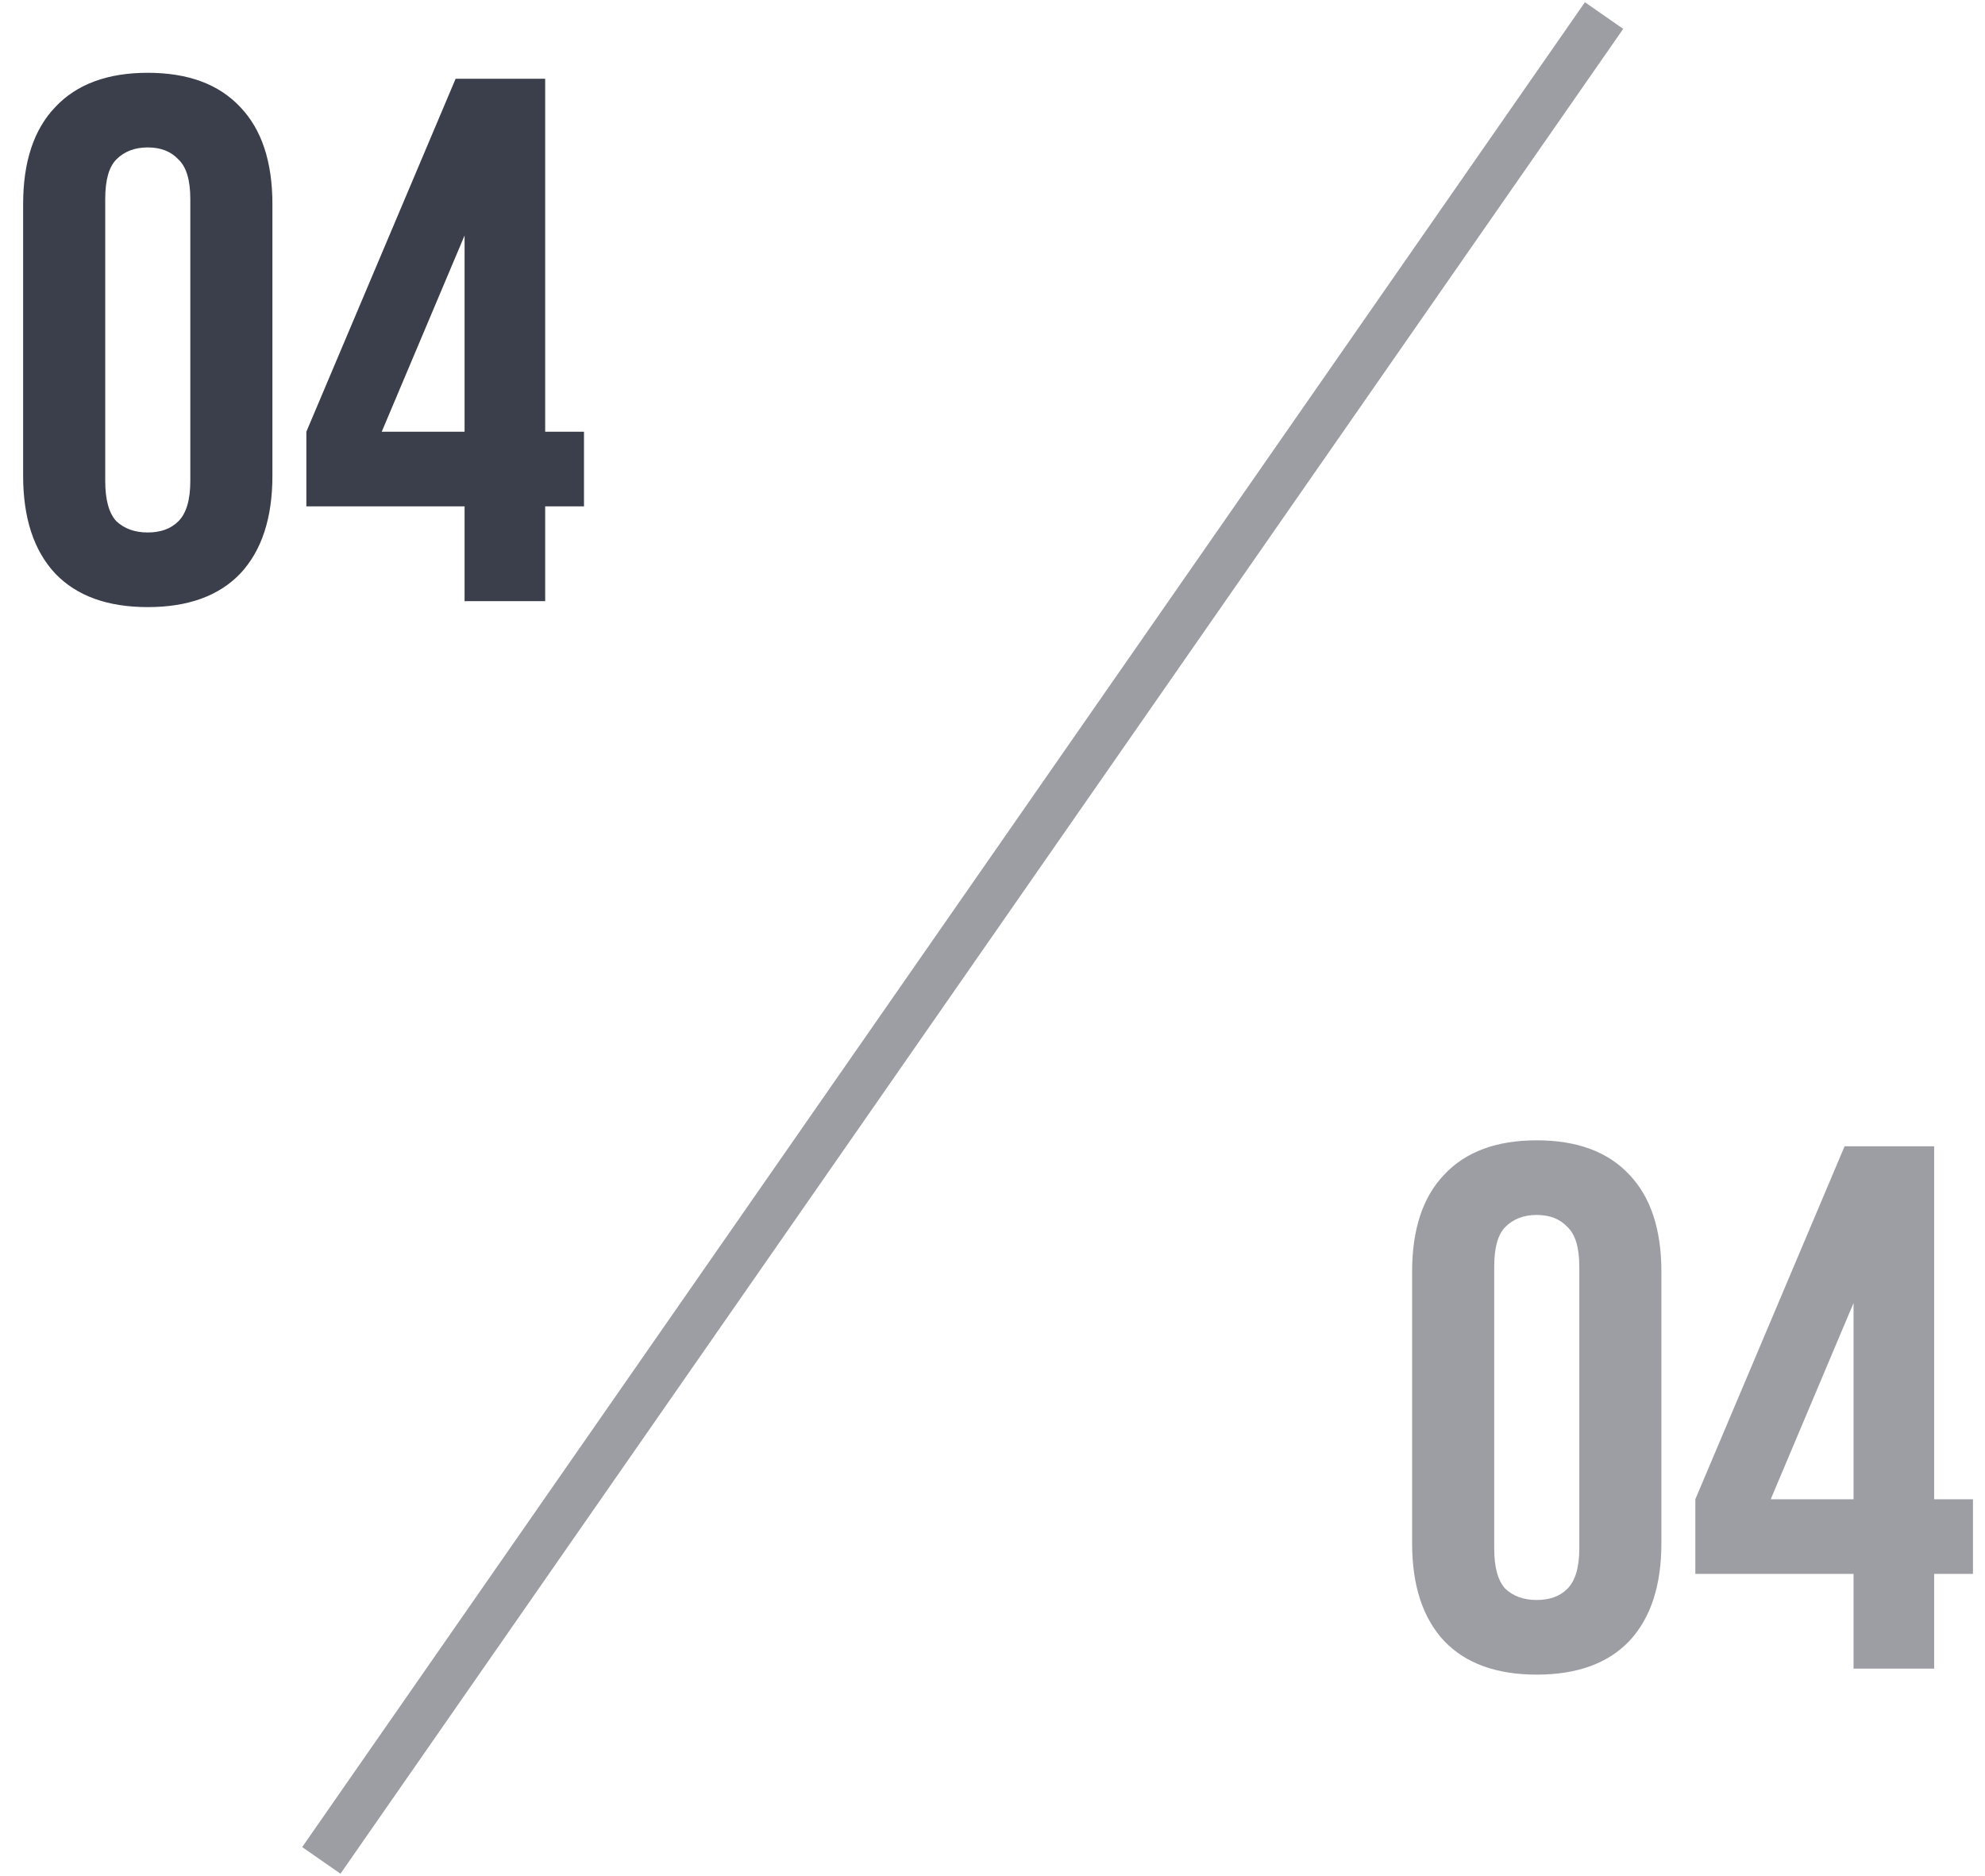
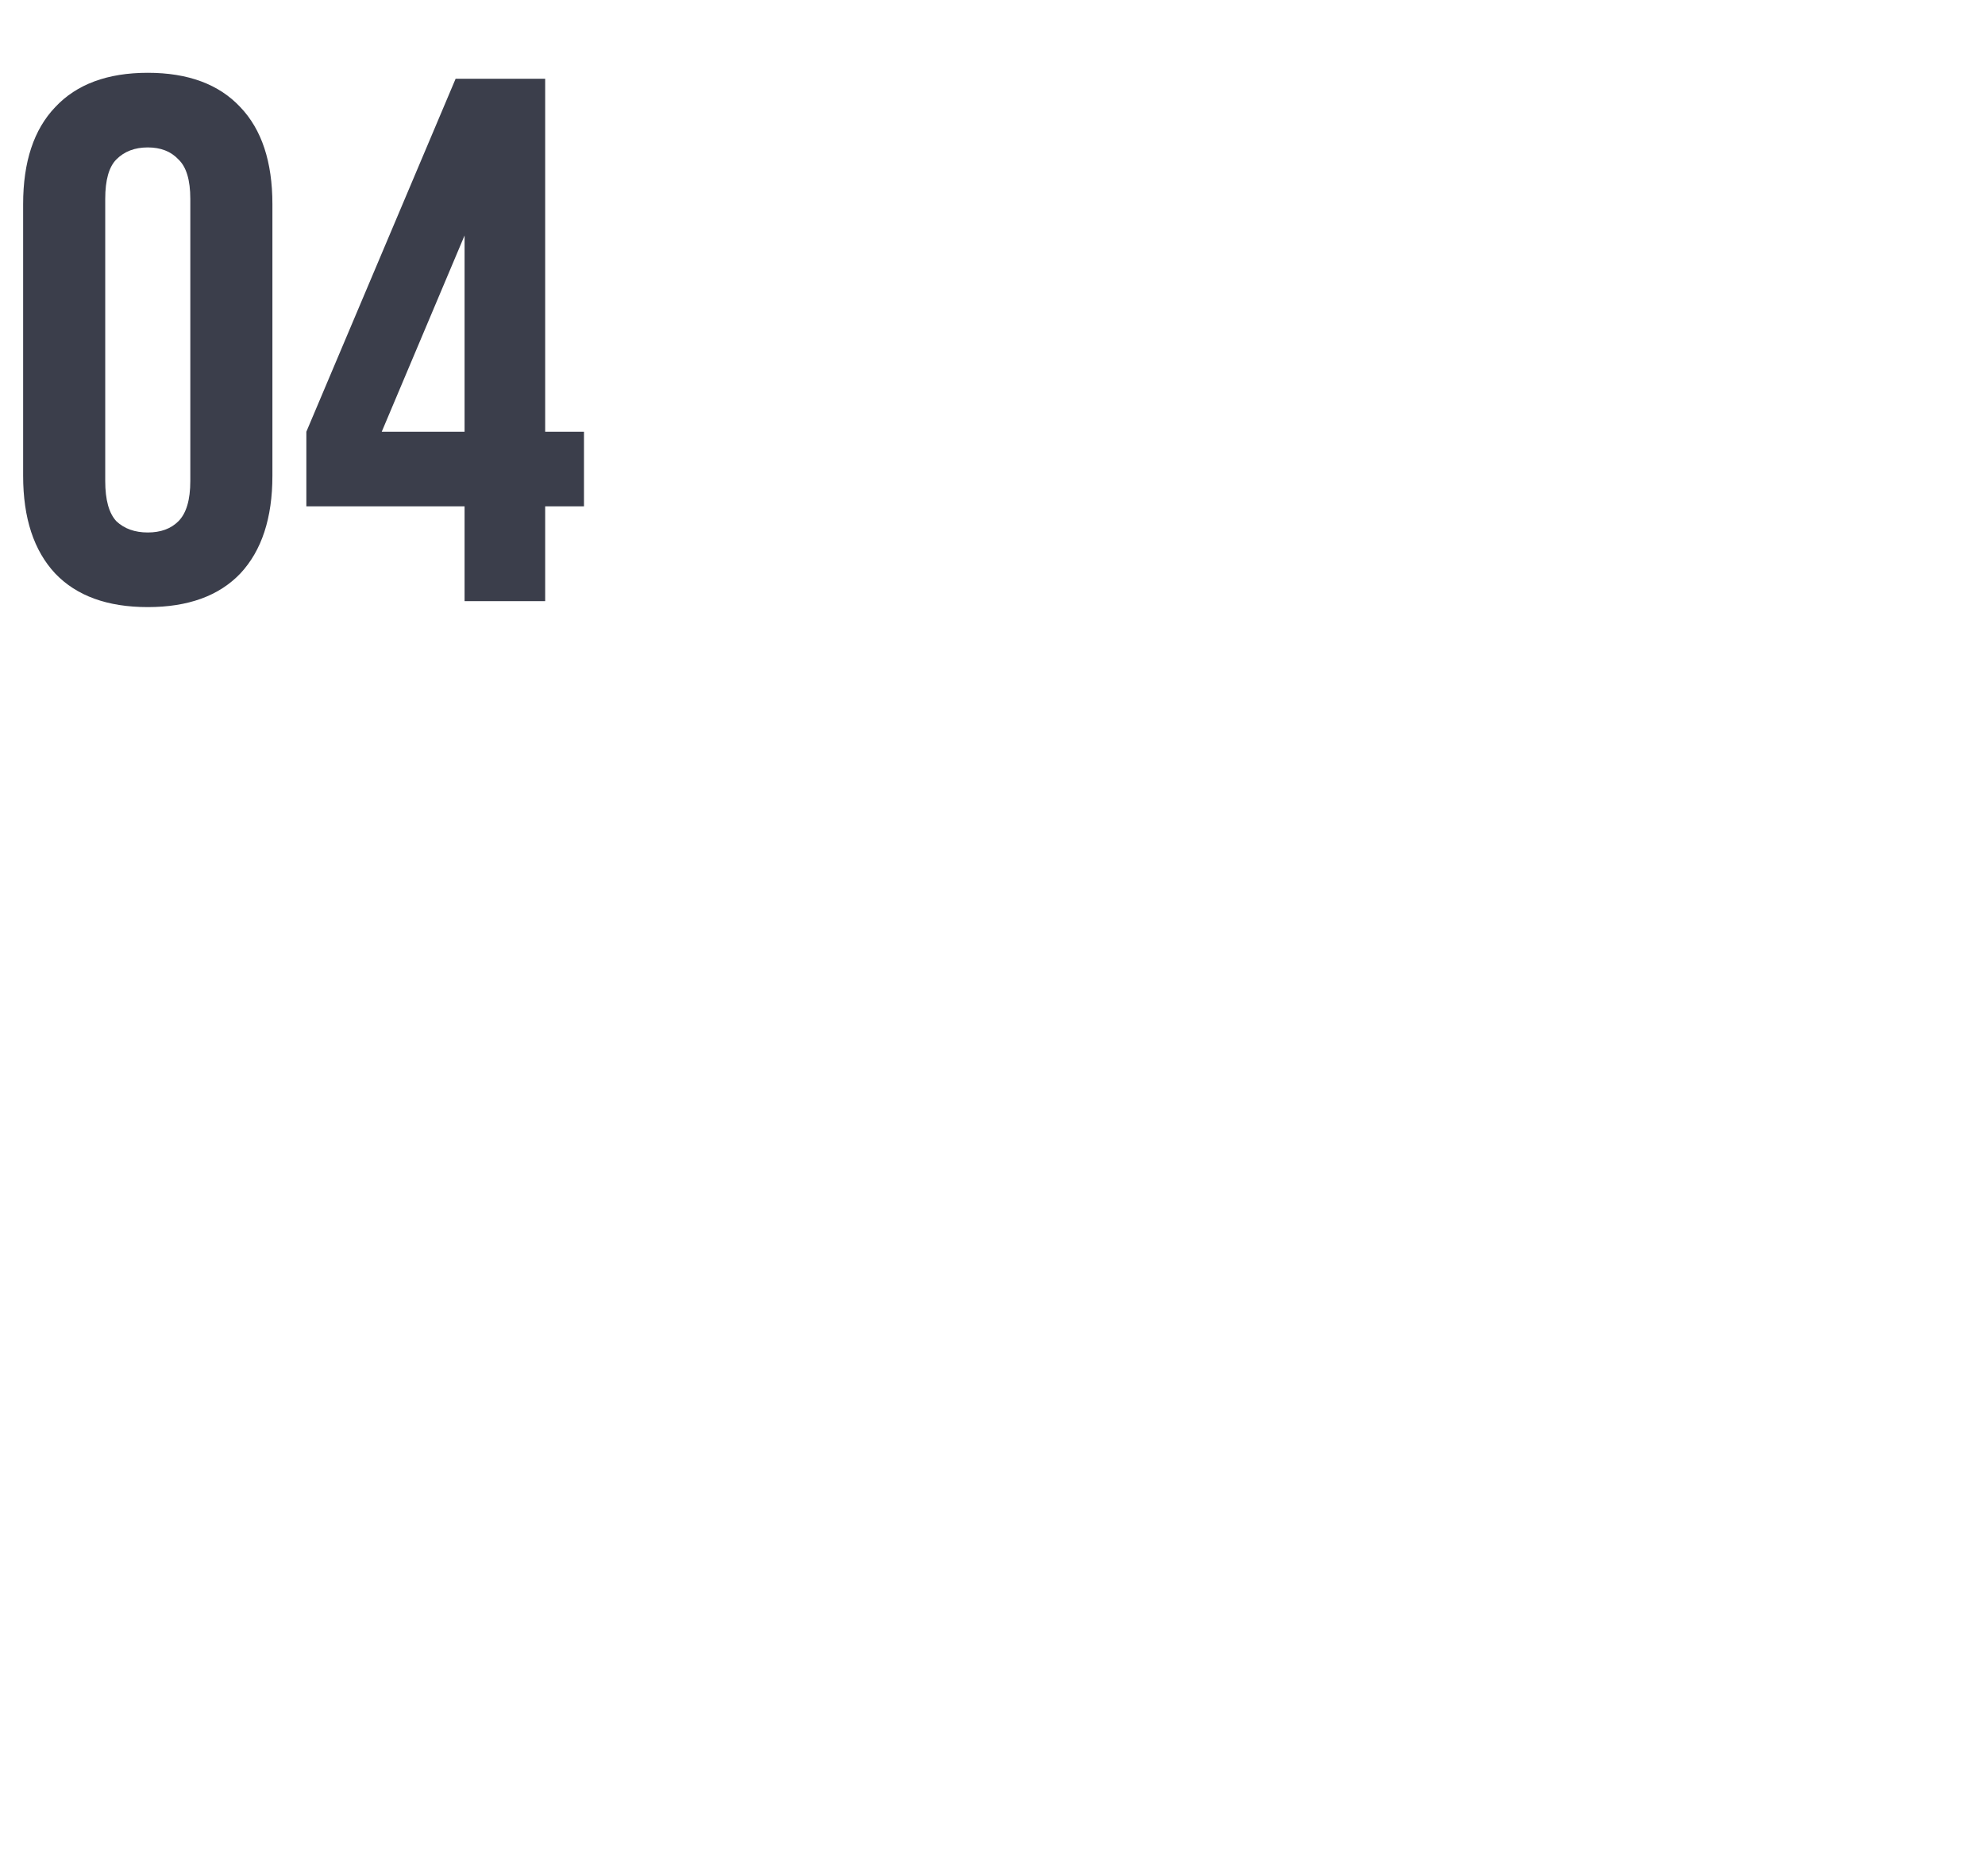
<svg xmlns="http://www.w3.org/2000/svg" width="383" height="362" viewBox="0 0 383 362" fill="none">
  <path d="M20.304 92.816C20.304 96.464 21.024 99.056 22.464 100.592C24 102.032 26.016 102.752 28.512 102.752C31.008 102.752 32.976 102.032 34.416 100.592C35.952 99.056 36.72 96.464 36.72 92.816V38.384C36.72 34.736 35.952 32.192 34.416 30.752C32.976 29.216 31.008 28.448 28.512 28.448C26.016 28.448 24 29.216 22.464 30.752C21.024 32.192 20.304 34.736 20.304 38.384V92.816ZM4.464 39.392C4.464 31.232 6.528 24.992 10.656 20.672C14.784 16.256 20.736 14.048 28.512 14.048C36.288 14.048 42.24 16.256 46.368 20.672C50.496 24.992 52.56 31.232 52.56 39.392V91.808C52.56 99.968 50.496 106.256 46.368 110.672C42.24 114.992 36.288 117.152 28.512 117.152C20.736 117.152 14.784 114.992 10.656 110.672C6.528 106.256 4.464 99.968 4.464 91.808V39.392ZM59.11 83.312L87.91 15.2H105.19V83.312H112.678V97.712H105.19V116H89.638V97.712H59.11V83.312ZM89.638 83.312V45.44L73.654 83.312H89.638Z" fill="#3B3E4B" />
-   <path d="M288.304 298.816C288.304 302.464 289.024 305.056 290.464 306.592C292 308.032 294.016 308.752 296.512 308.752C299.008 308.752 300.976 308.032 302.416 306.592C303.952 305.056 304.72 302.464 304.72 298.816V244.384C304.72 240.736 303.952 238.192 302.416 236.752C300.976 235.216 299.008 234.448 296.512 234.448C294.016 234.448 292 235.216 290.464 236.752C289.024 238.192 288.304 240.736 288.304 244.384V298.816ZM272.464 245.392C272.464 237.232 274.528 230.992 278.656 226.672C282.784 222.256 288.736 220.048 296.512 220.048C304.288 220.048 310.24 222.256 314.368 226.672C318.496 230.992 320.56 237.232 320.56 245.392V297.808C320.56 305.968 318.496 312.256 314.368 316.672C310.24 320.992 304.288 323.152 296.512 323.152C288.736 323.152 282.784 320.992 278.656 316.672C274.528 312.256 272.464 305.968 272.464 297.808V245.392ZM327.11 289.312L355.91 221.2H373.19V289.312H380.678V303.712H373.19V322H357.638V303.712H327.11V289.312ZM357.638 289.312V251.44L341.654 289.312H357.638Z" fill="#3B3E4B" fill-opacity="0.5" />
-   <path d="M62 359L309.5 3" stroke="#3B3E4B" stroke-opacity="0.5" stroke-width="9" />
</svg>